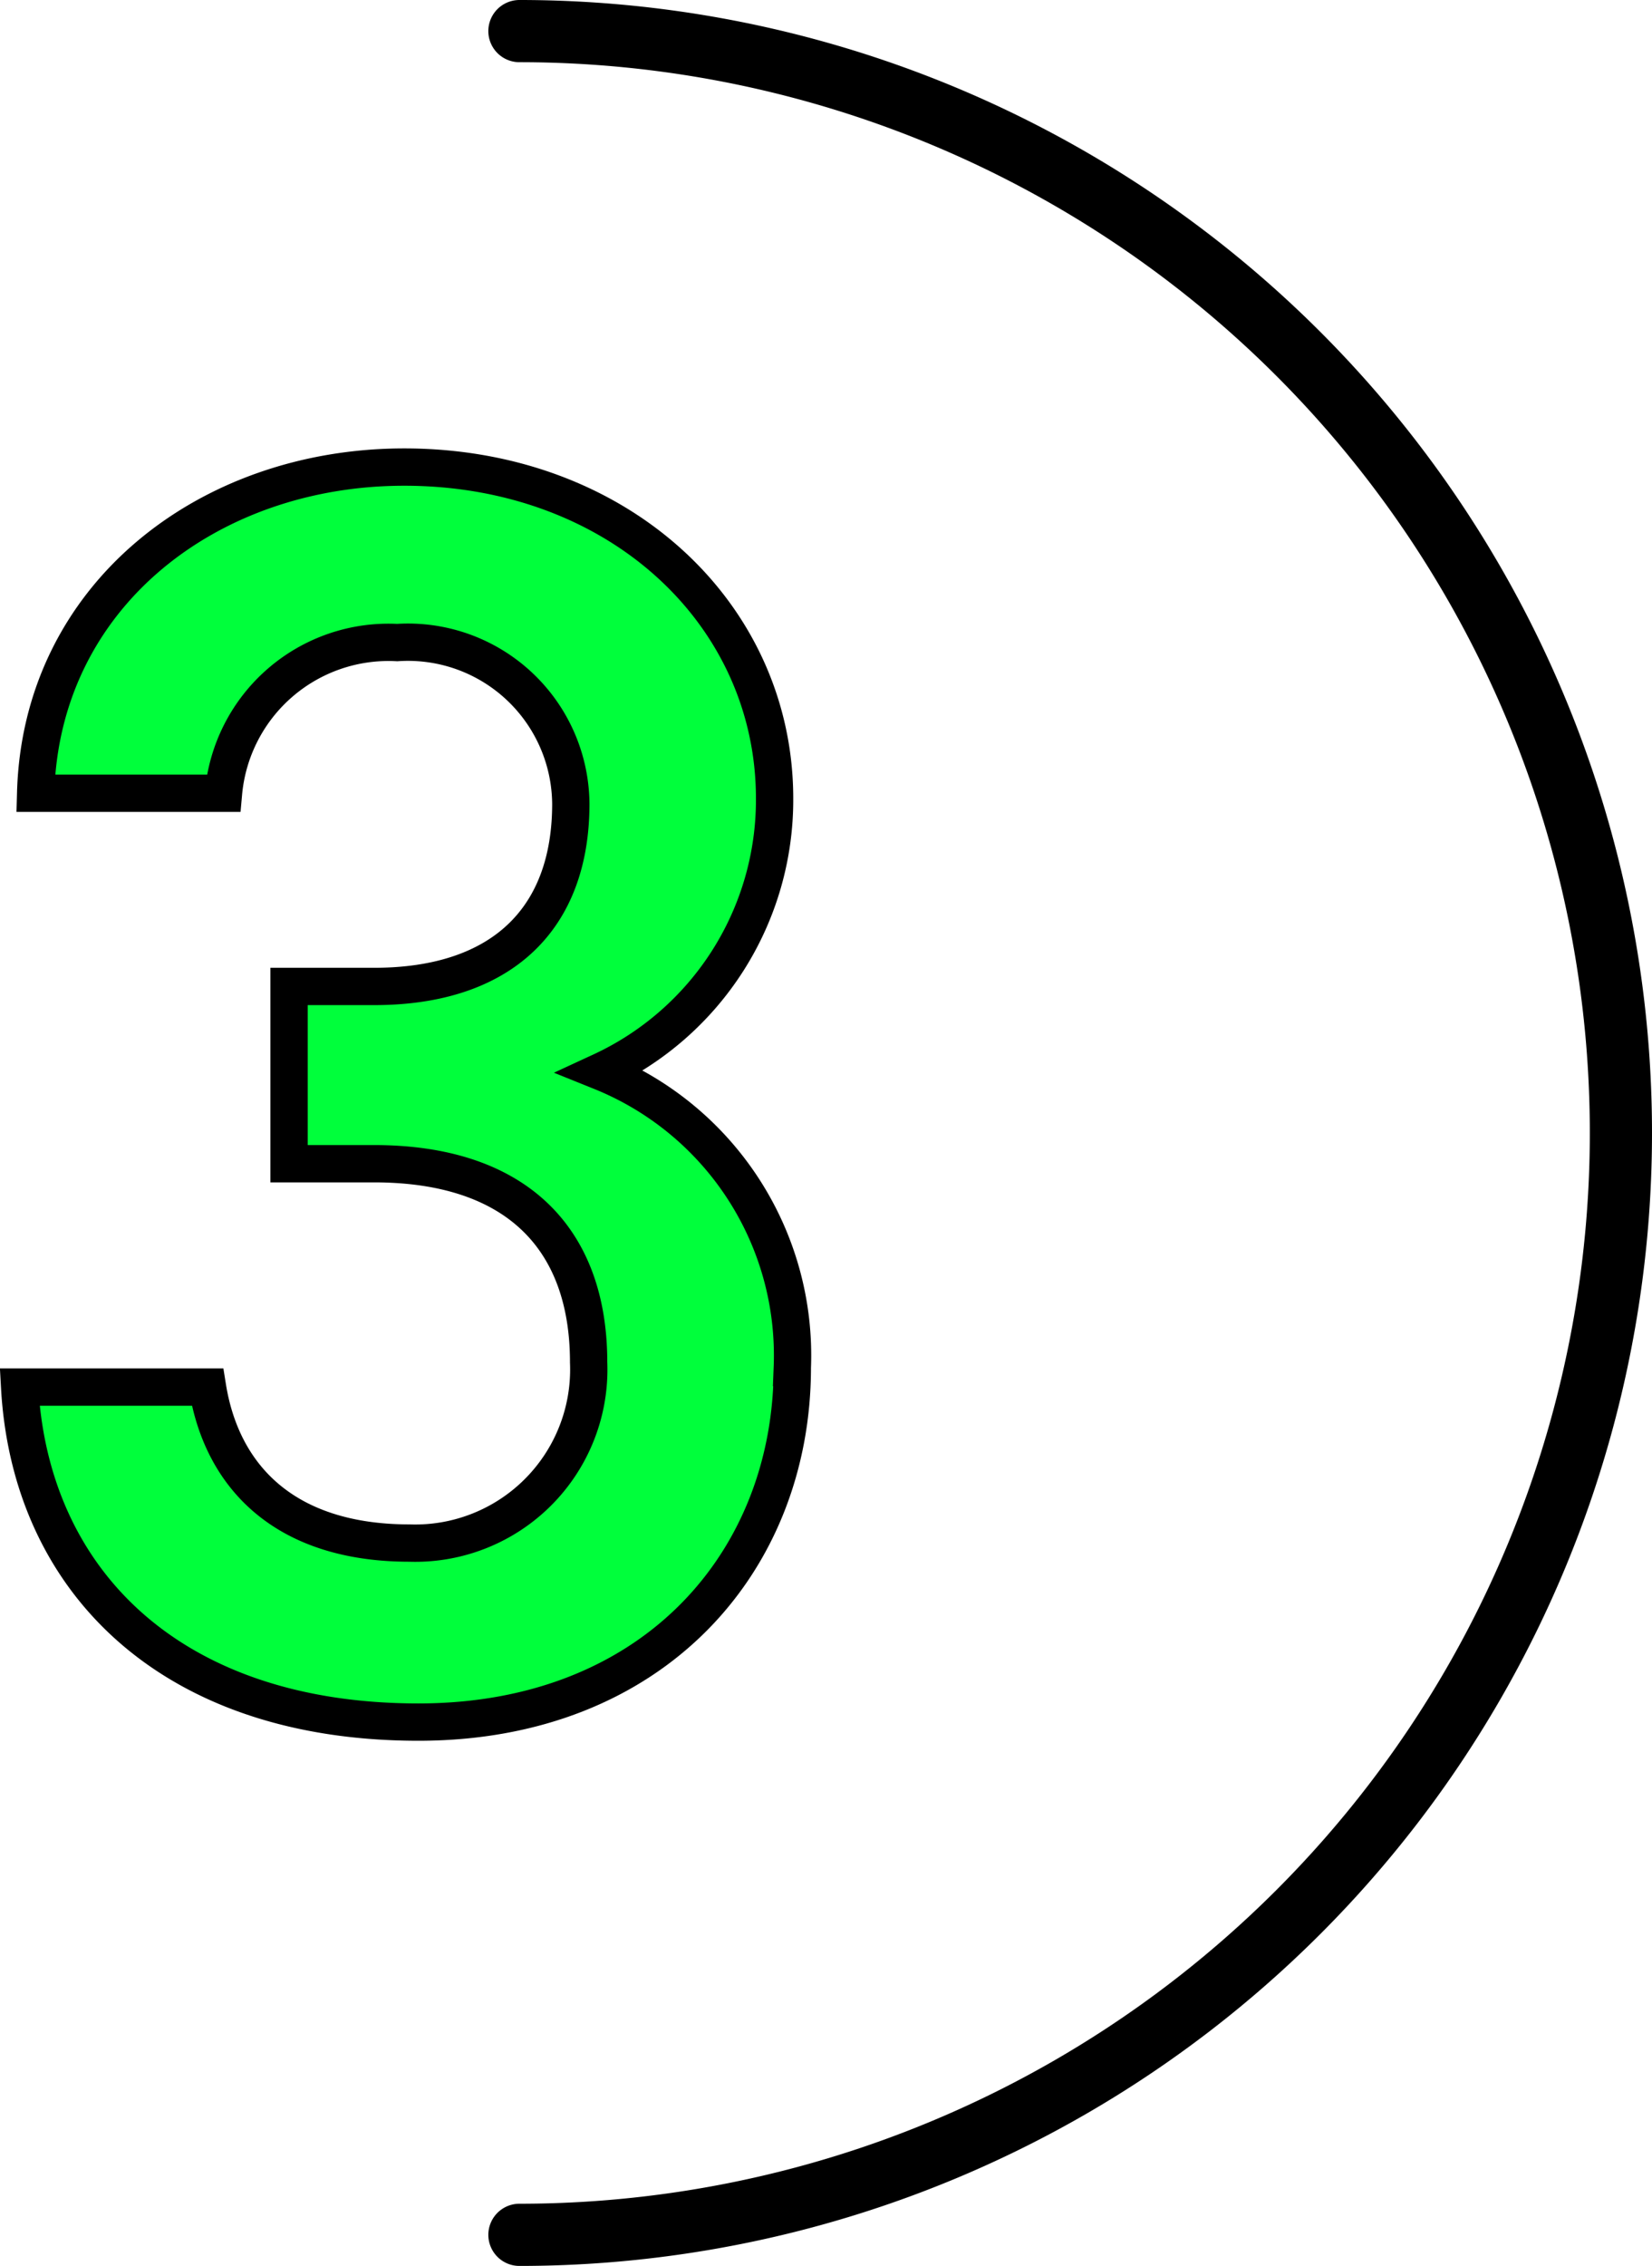
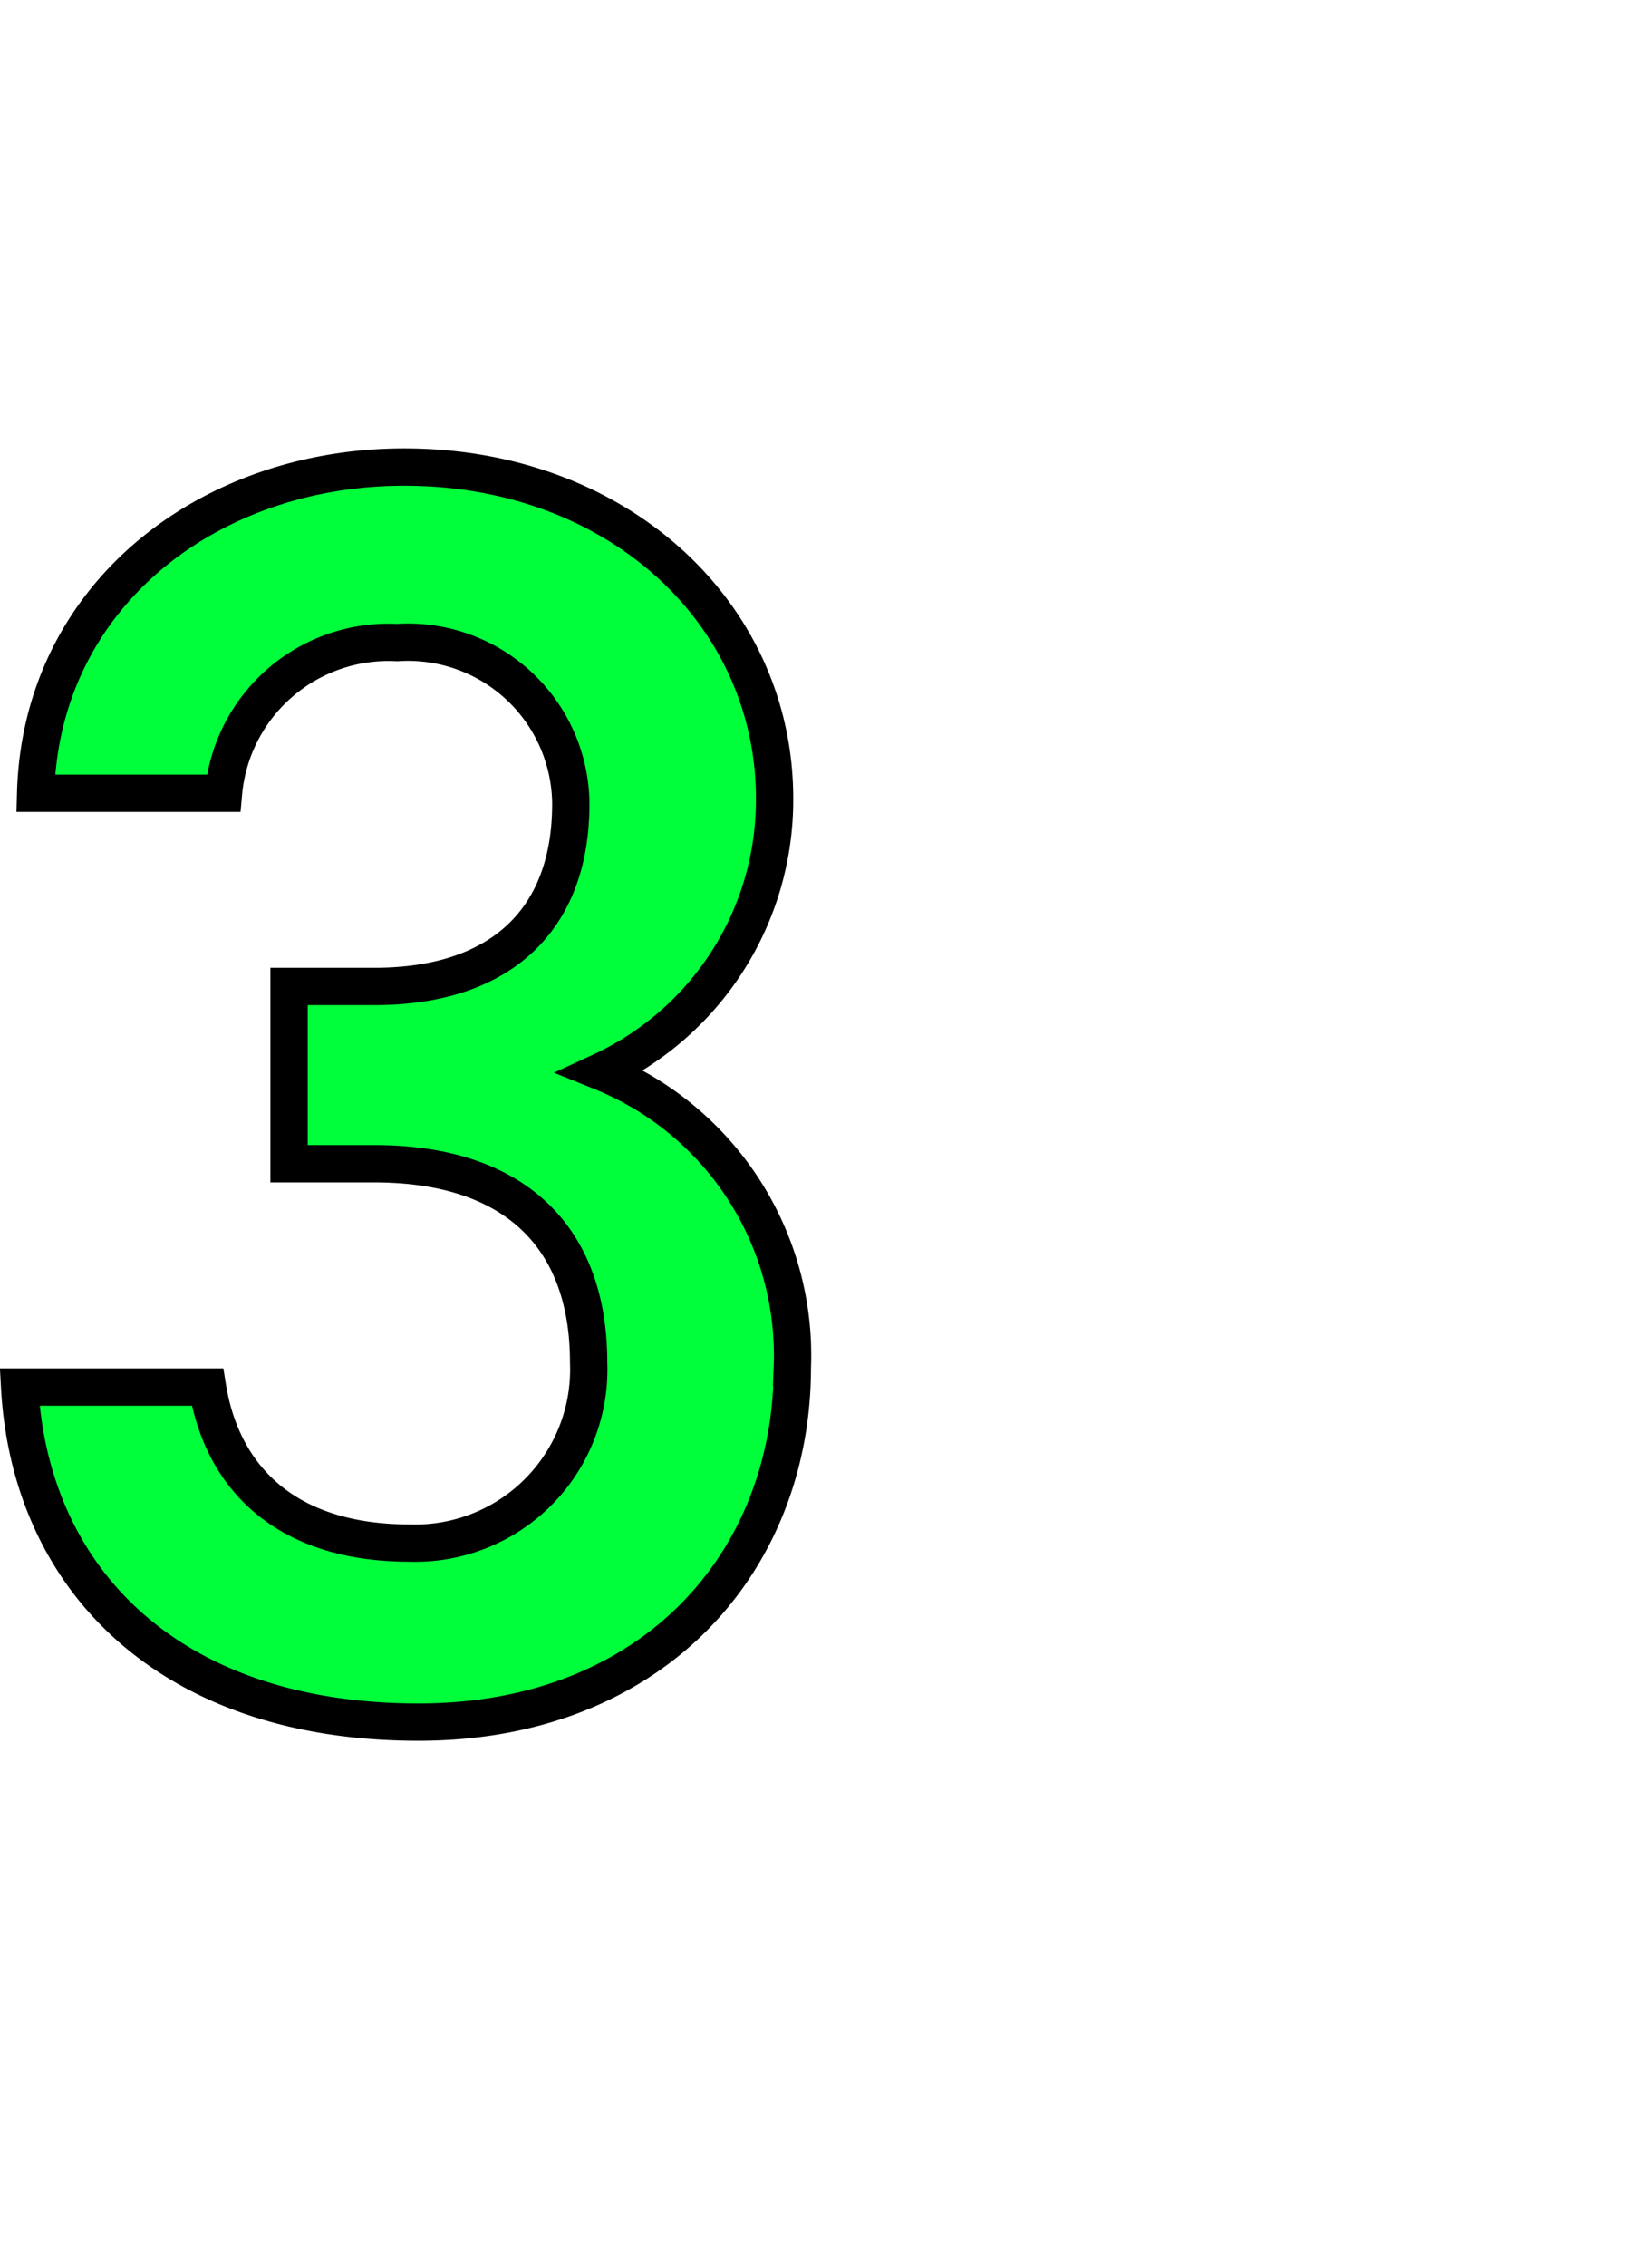
<svg xmlns="http://www.w3.org/2000/svg" width="53.139" height="72.862" viewBox="0 0 53.139 72.862">
  <g id="Group_20985" data-name="Group 20985" transform="translate(-337.655 -4460.138)">
    <path id="Path_112545" data-name="Path 112545" d="M-4.047-17.442h2.736c4.56,0,6.9,2.394,6.9,6.384A5.583,5.583,0,0,1-.171-5.244c-4.047,0-6.042-2.166-6.5-5.016h-6.042C-12.369-4.047-7.866.513.114.513c7.581,0,12.027-5.187,12.027-11.4a9.839,9.839,0,0,0-6.156-9.519,9.621,9.621,0,0,0,5.586-8.778c0-5.928-5.016-10.659-11.913-10.659-6.327,0-11.685,4.161-11.856,10.488h6.042A5.328,5.328,0,0,1-.57-34.2a5.238,5.238,0,0,1,5.586,5.187c0,3.7-2.223,5.871-6.327,5.871H-4.047Z" transform="translate(351 4515)" fill="#00ff3b" stroke="#000" stroke-width="1.2" />
    <g id="Group_20661" data-name="Group 20661" transform="translate(354.363 4460)">
      <g id="Group_20659" data-name="Group 20659" transform="translate(0 1.138)">
-         <path id="Path_112198" data-name="Path 112198" d="M0,2.5A35.431,35.431,0,0,1,35.431,37.931,35.431,35.431,0,0,1,0,73.362" transform="translate(0 -2.5)" fill="none" stroke="#000" stroke-linecap="round" stroke-miterlimit="10" stroke-width="2" />
-       </g>
+         </g>
    </g>
  </g>
</svg>